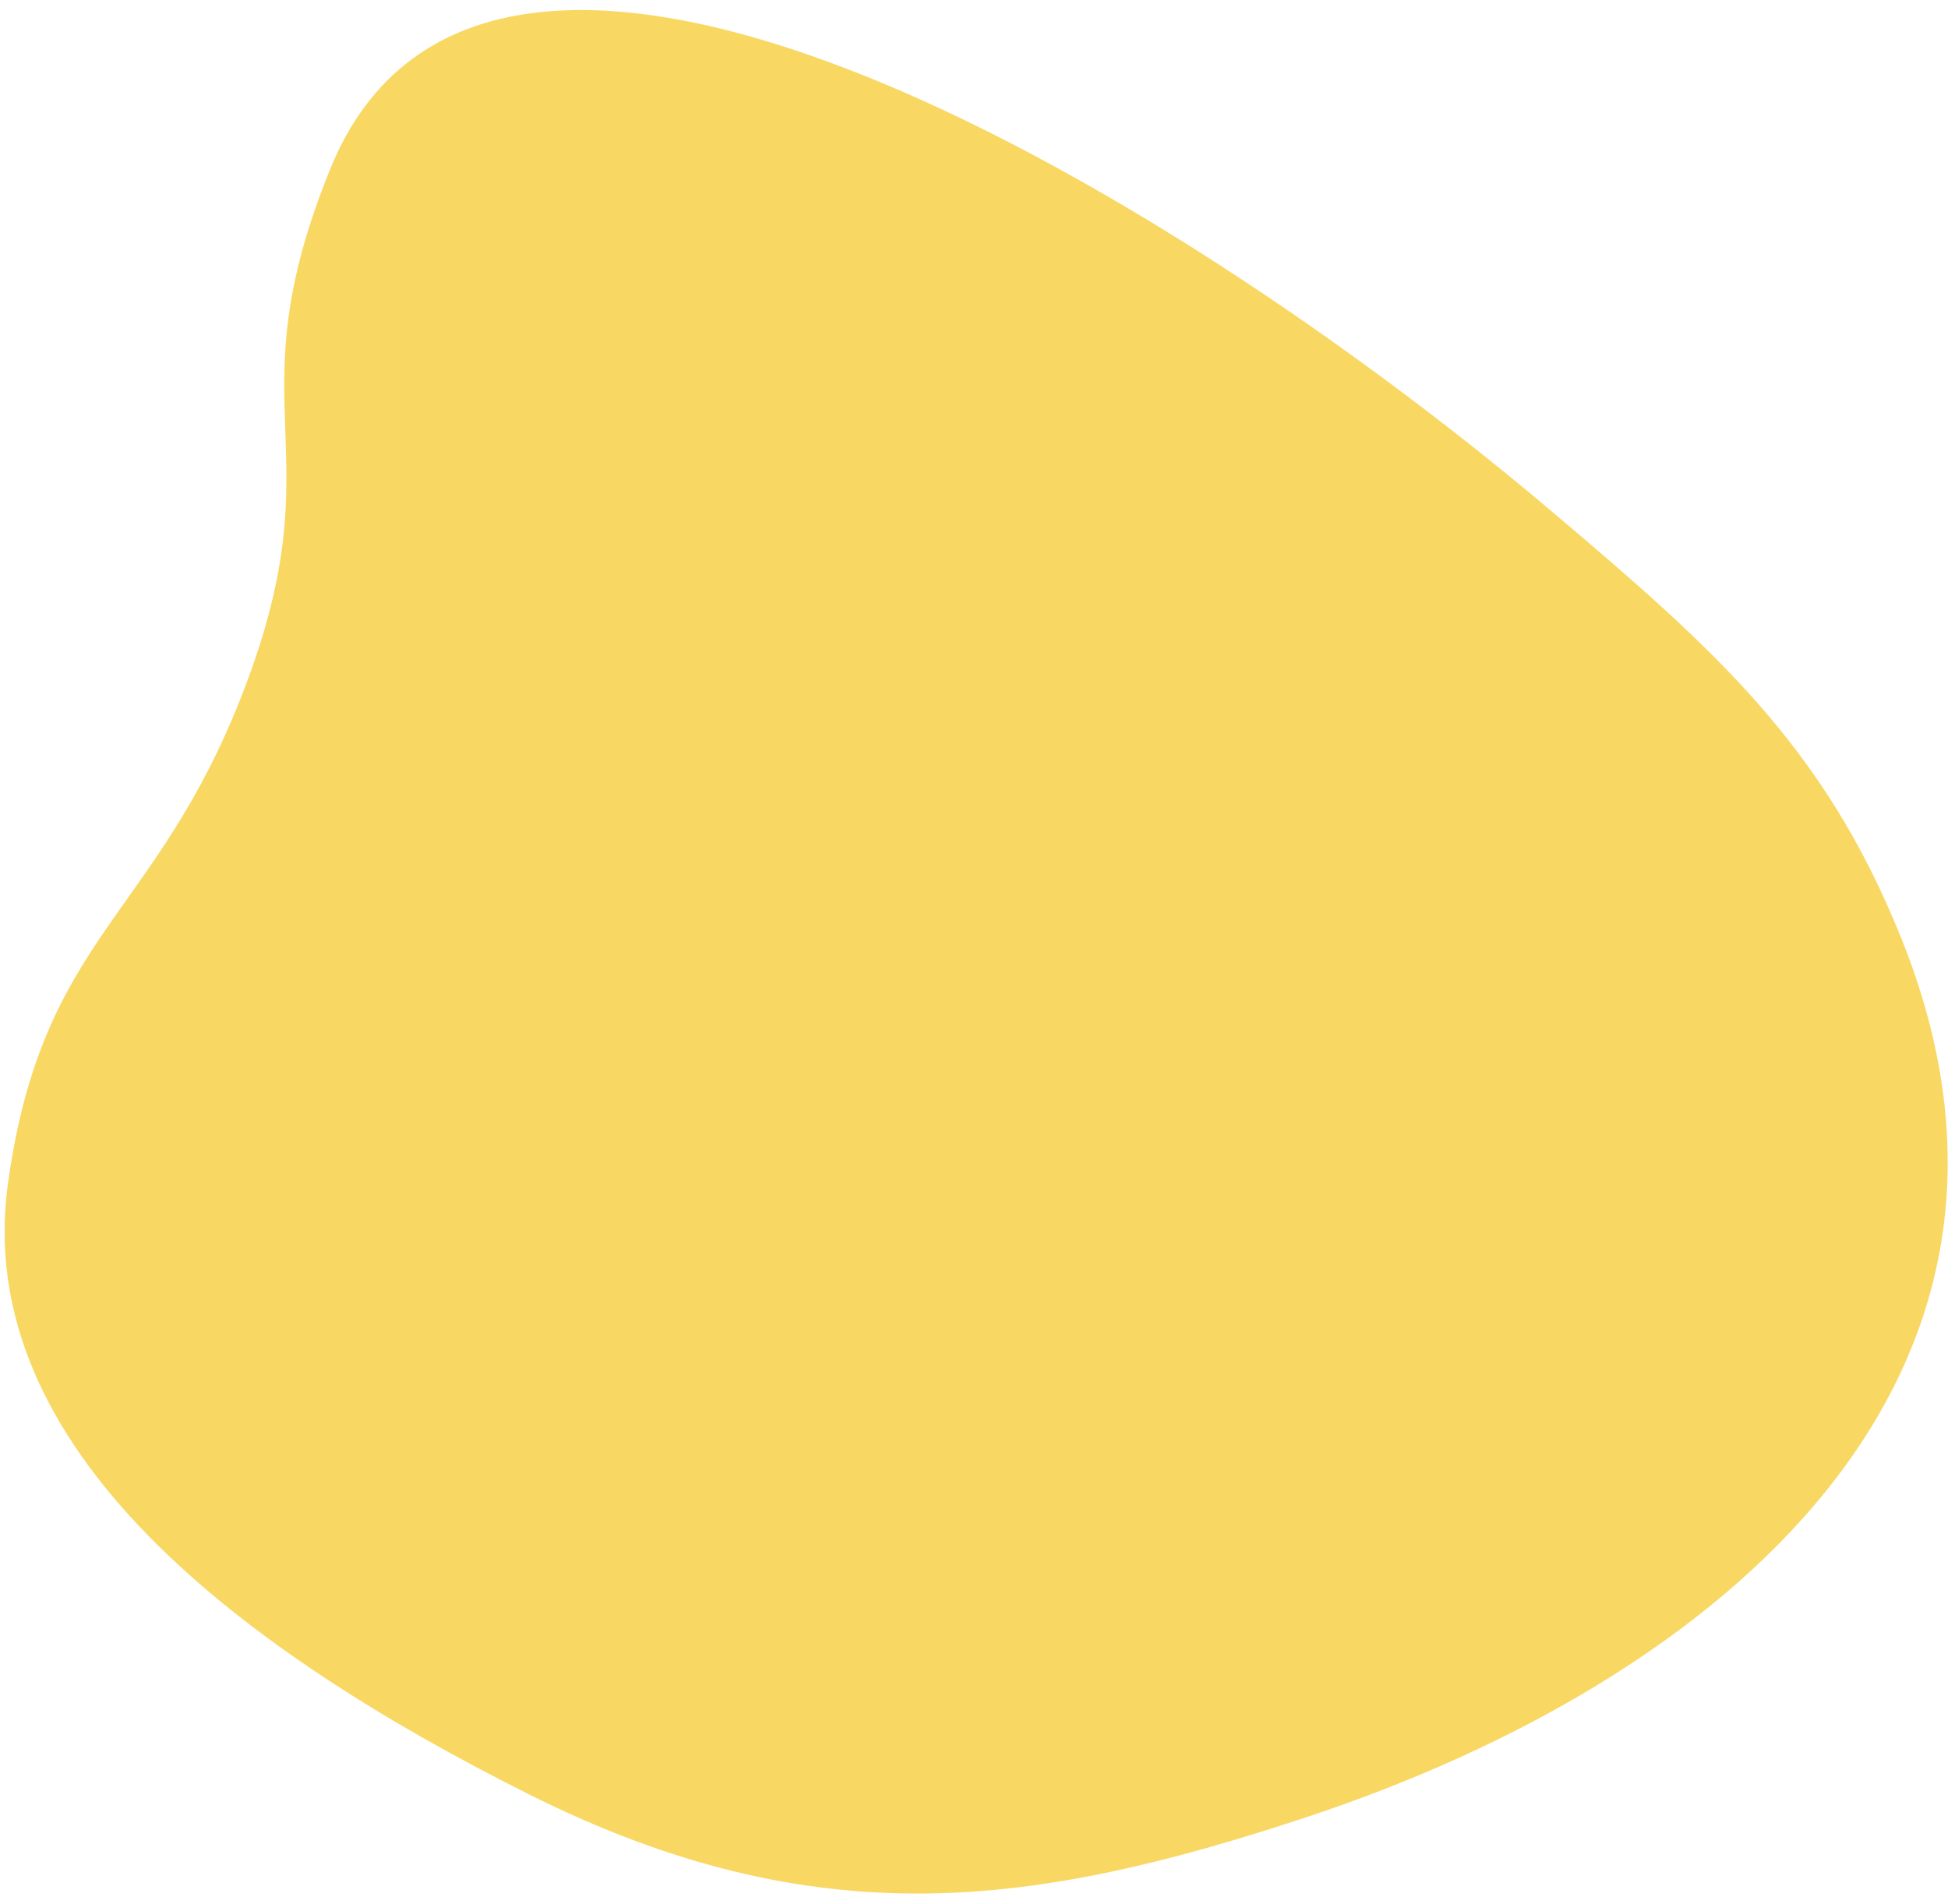
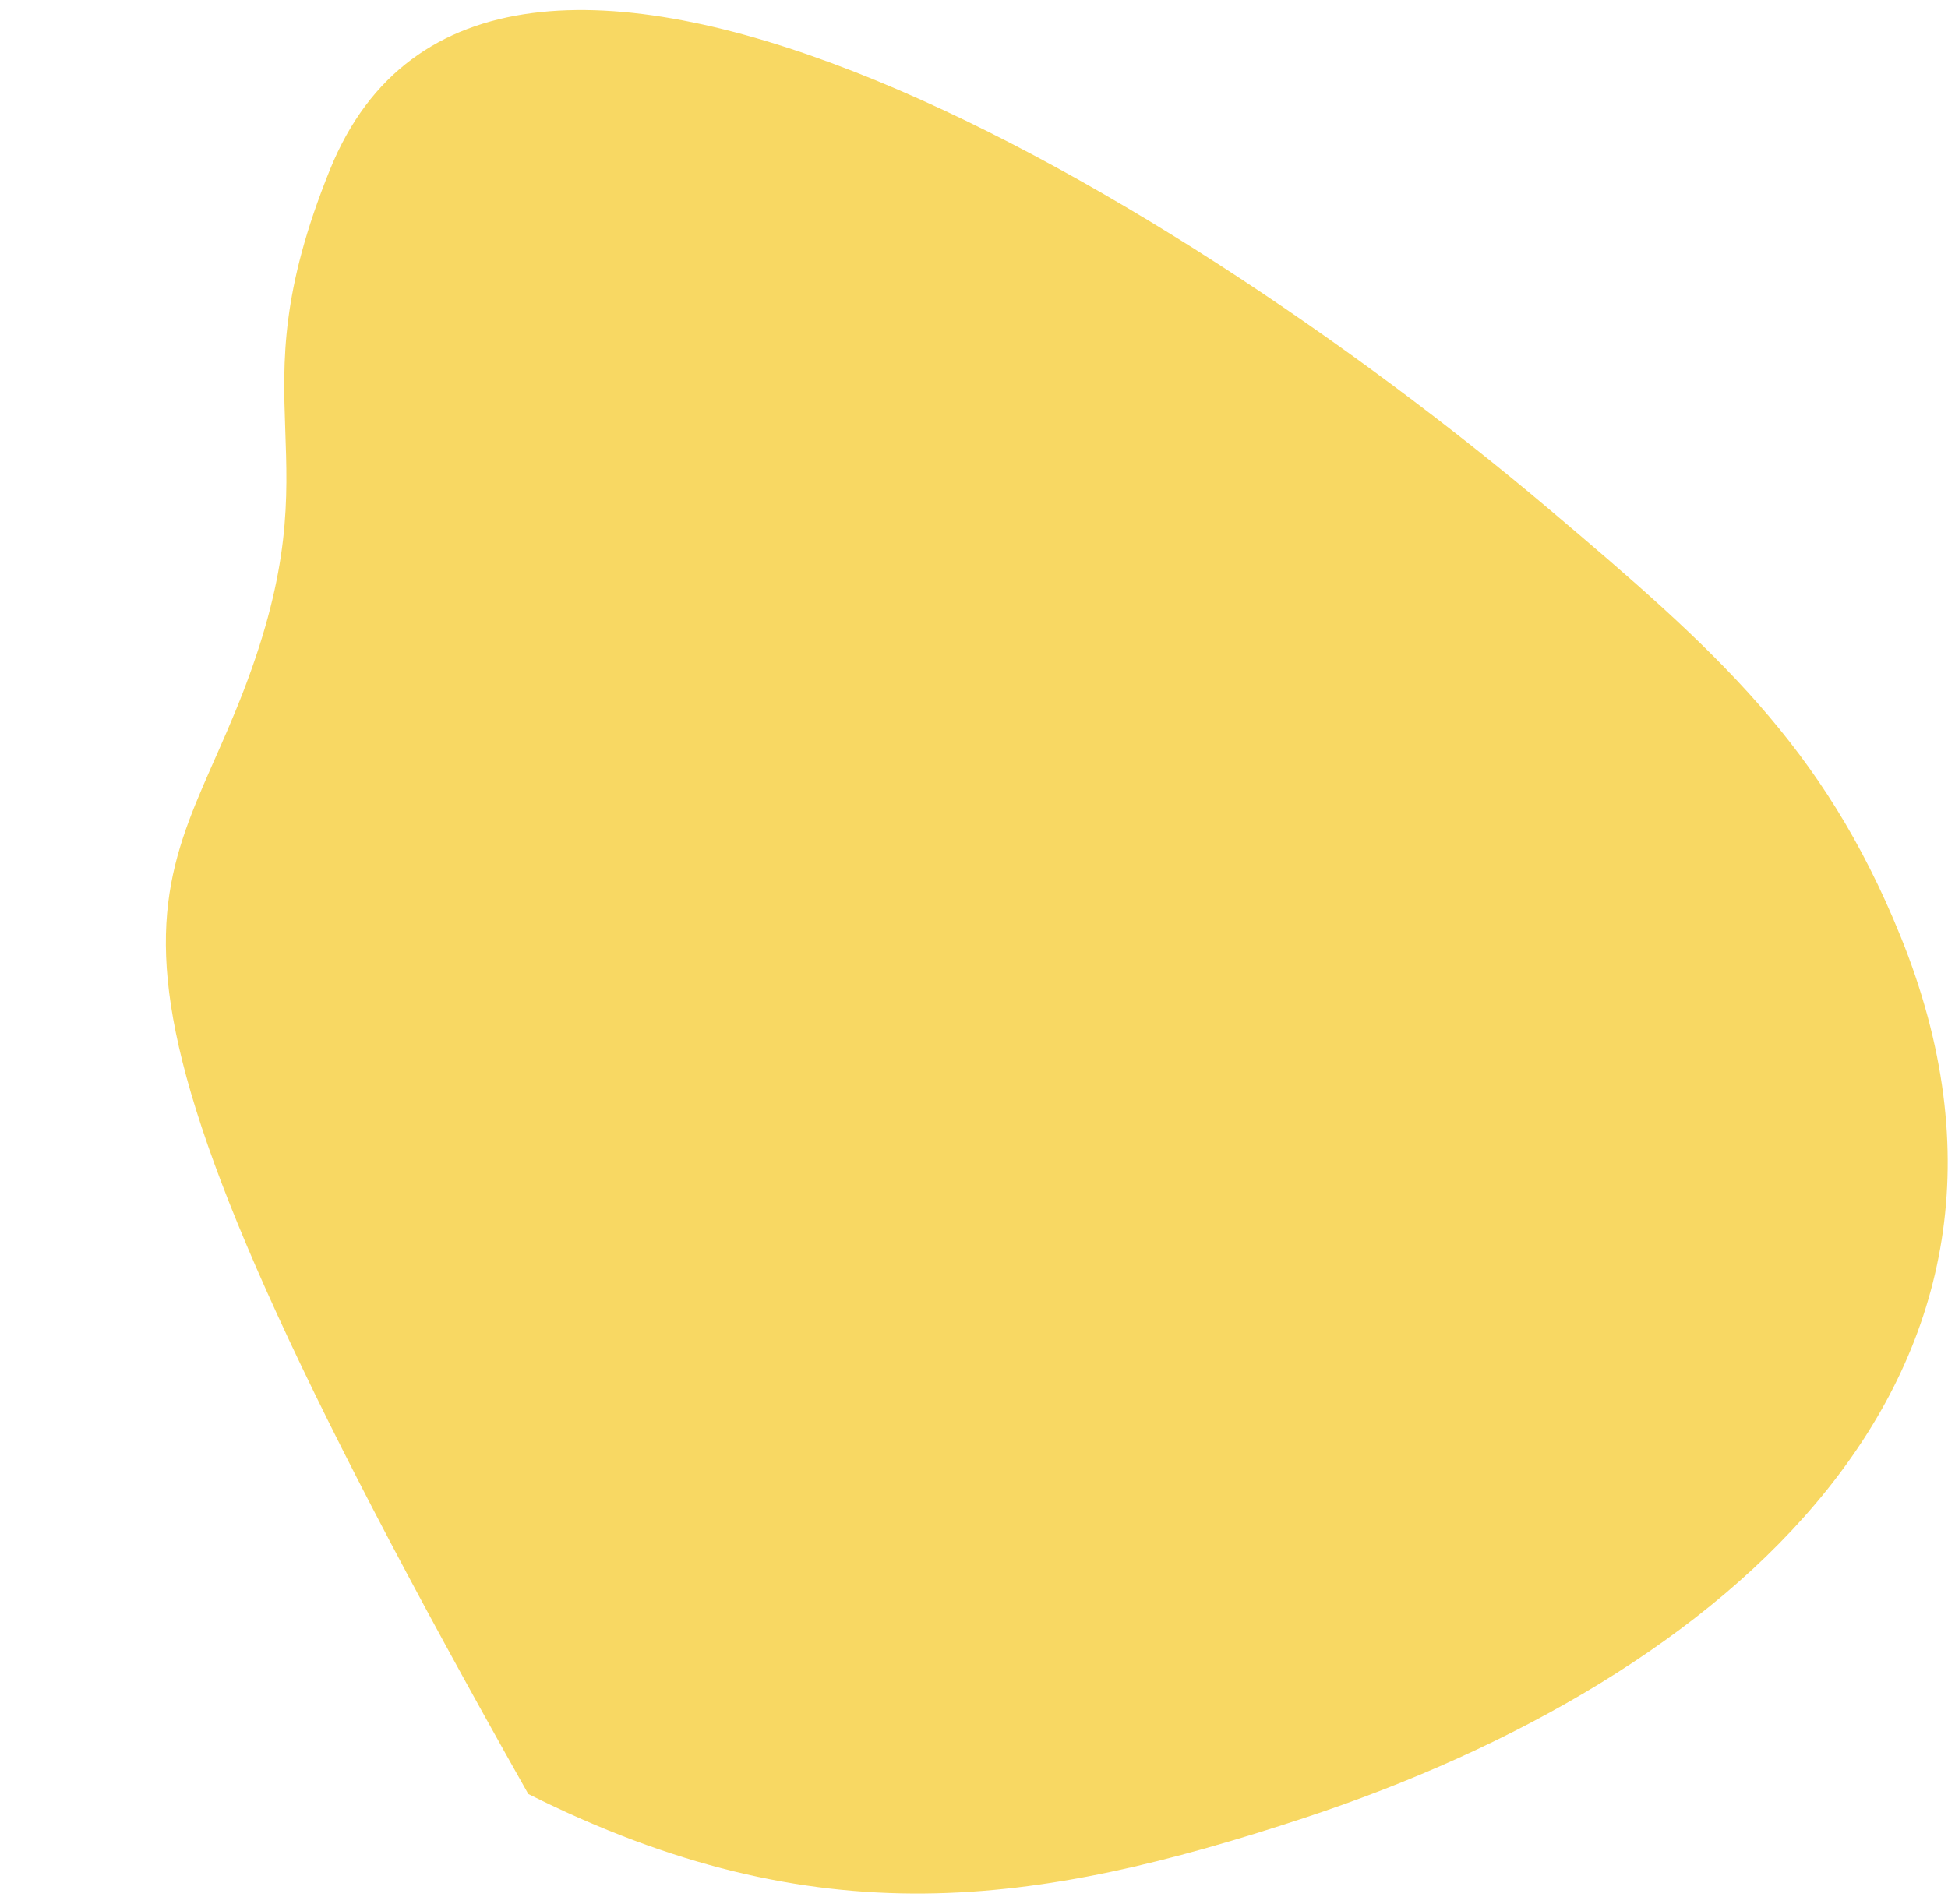
<svg xmlns="http://www.w3.org/2000/svg" width="133" height="130" viewBox="0 0 133 130" fill="none">
-   <path d="M105.718 34.731C117.168 44.407 124.474 50.908 129.747 63.907C141.933 93.951 117.764 114.673 89.04 124.145C70.691 130.197 55.794 132.396 36.069 122.509C16.734 112.819 -2.003 99.011 0.548 80.772C2.919 63.819 10.644 62.74 16.632 47.168C23.057 30.462 15.825 28.151 22.53 11.58C33.241 -14.892 79.321 12.426 105.718 34.731Z" fill="#F8D863" />
+   <path d="M105.718 34.731C117.168 44.407 124.474 50.908 129.747 63.907C141.933 93.951 117.764 114.673 89.04 124.145C70.691 130.197 55.794 132.396 36.069 122.509C2.919 63.819 10.644 62.74 16.632 47.168C23.057 30.462 15.825 28.151 22.53 11.58C33.241 -14.892 79.321 12.426 105.718 34.731Z" fill="#F8D863" />
</svg>